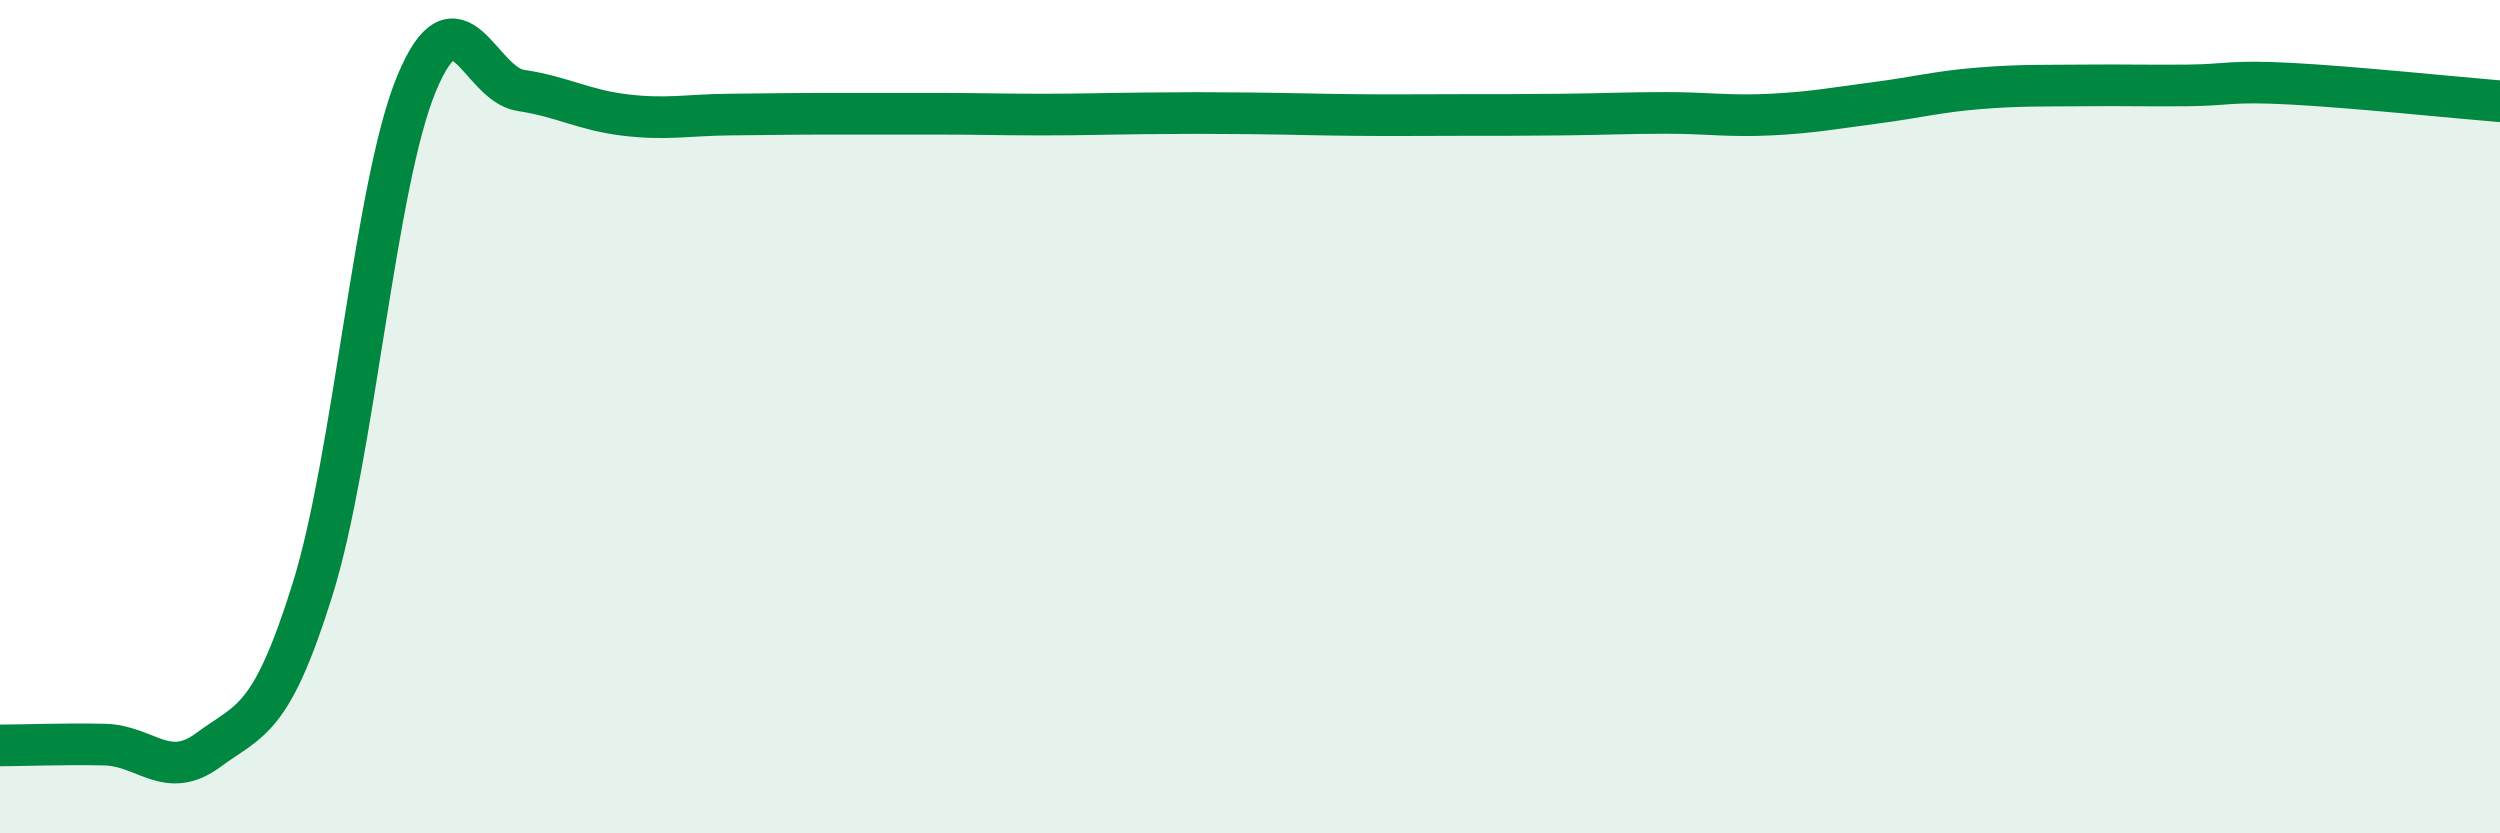
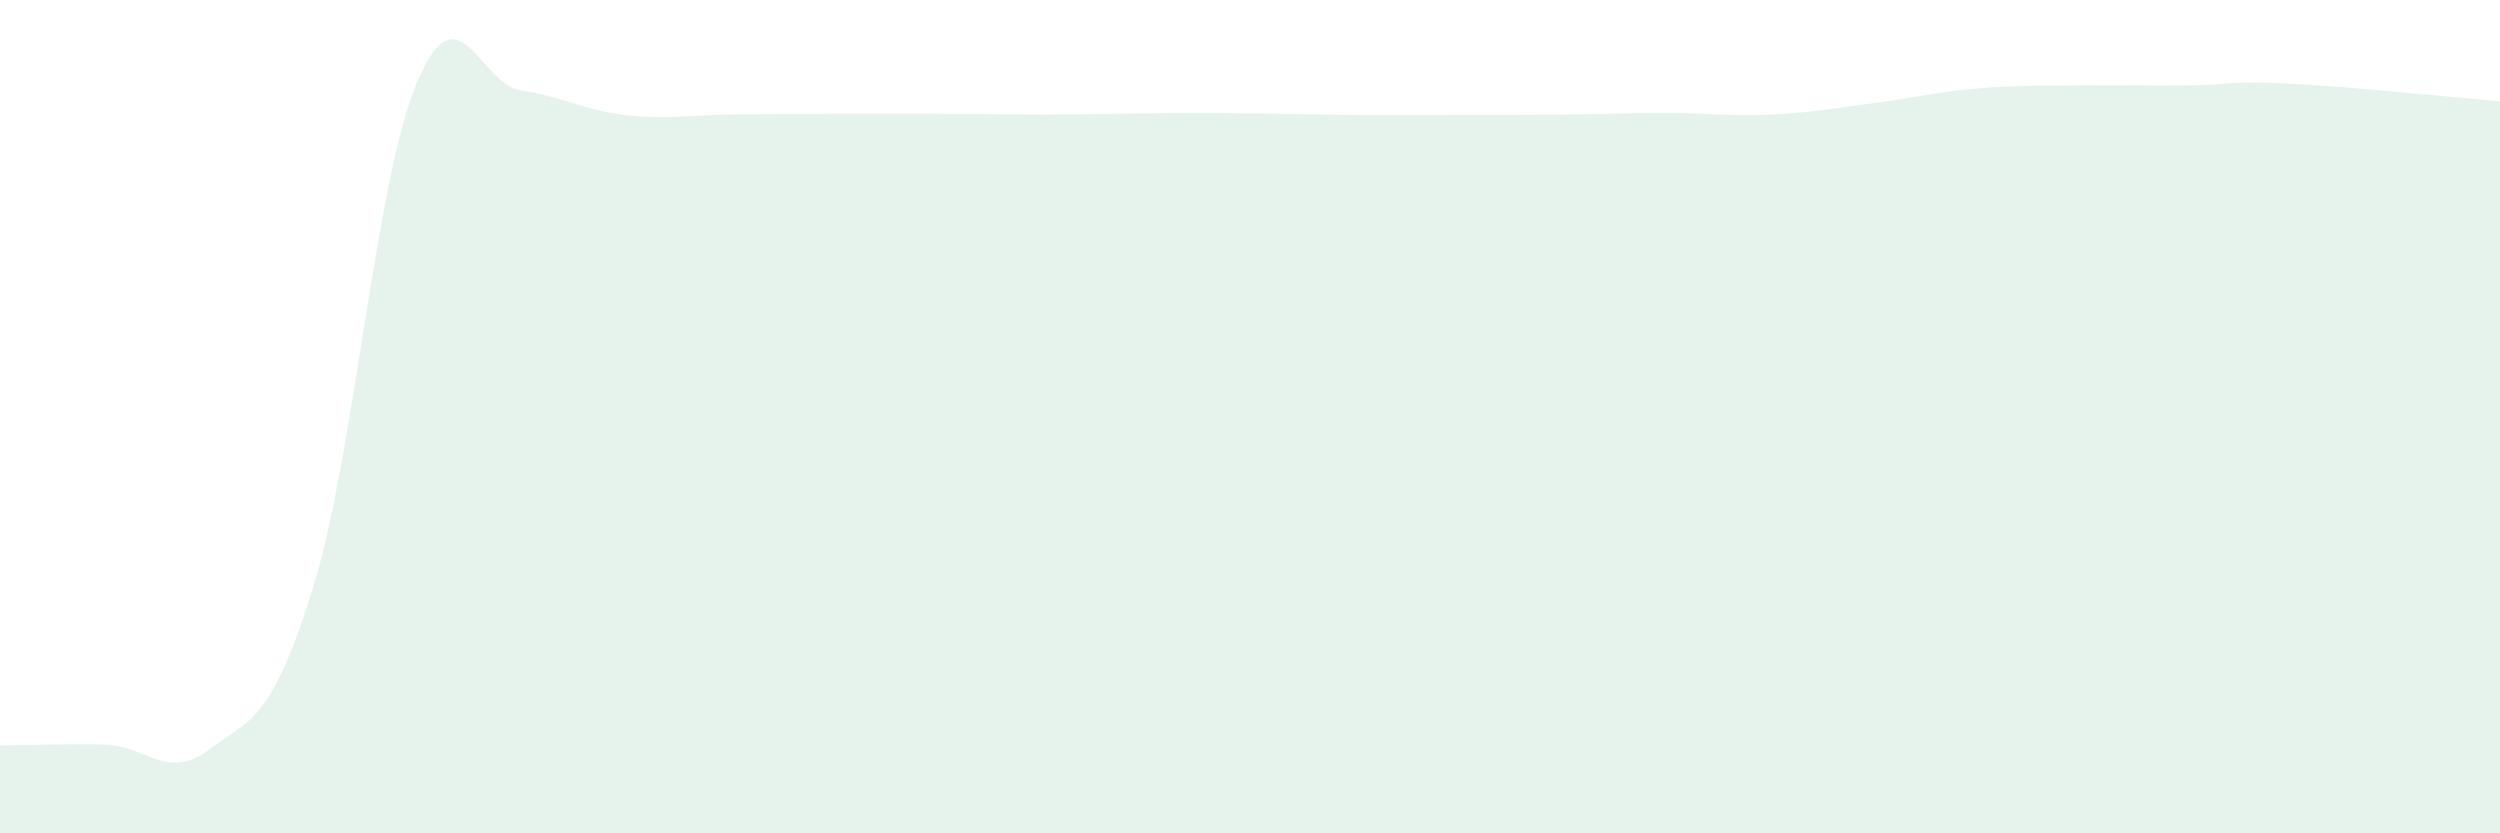
<svg xmlns="http://www.w3.org/2000/svg" width="60" height="20" viewBox="0 0 60 20">
  <path d="M 0,17.89 C 0.5,17.89 1.5,17.85 2.5,17.87 C 3.5,17.89 4,18.74 5,18 C 6,17.26 6.5,17.35 7.5,14.15 C 8.5,10.95 9,4.4 10,2 C 11,-0.4 11.5,2.02 12.5,2.17 C 13.5,2.32 14,2.64 15,2.76 C 16,2.88 16.5,2.76 17.5,2.75 C 18.5,2.74 19,2.73 20,2.73 C 21,2.73 21.5,2.73 22.5,2.73 C 23.5,2.73 24,2.75 25,2.75 C 26,2.75 26.5,2.73 27.5,2.72 C 28.5,2.71 29,2.71 30,2.72 C 31,2.73 31.5,2.75 32.5,2.76 C 33.5,2.77 34,2.76 35,2.76 C 36,2.76 36.5,2.76 37.5,2.75 C 38.5,2.74 39,2.71 40,2.71 C 41,2.71 41.5,2.8 42.5,2.75 C 43.5,2.7 44,2.6 45,2.47 C 46,2.34 46.5,2.2 47.5,2.12 C 48.5,2.04 49,2.06 50,2.05 C 51,2.04 51.5,2.06 52.5,2.05 C 53.5,2.04 53.5,1.93 55,2.01 C 56.5,2.09 59,2.35 60,2.43L60 20L0 20Z" fill="#008740" opacity="0.1" stroke-linecap="round" stroke-linejoin="round" />
-   <path d="M 0,17.89 C 0.5,17.89 1.5,17.85 2.5,17.87 C 3.5,17.89 4,18.74 5,18 C 6,17.26 6.5,17.35 7.5,14.15 C 8.5,10.95 9,4.4 10,2 C 11,-0.4 11.5,2.02 12.5,2.17 C 13.5,2.32 14,2.64 15,2.76 C 16,2.88 16.5,2.76 17.5,2.75 C 18.5,2.74 19,2.73 20,2.73 C 21,2.73 21.5,2.73 22.5,2.73 C 23.5,2.73 24,2.75 25,2.75 C 26,2.75 26.5,2.73 27.5,2.72 C 28.5,2.71 29,2.71 30,2.72 C 31,2.73 31.5,2.75 32.5,2.76 C 33.5,2.77 34,2.76 35,2.76 C 36,2.76 36.5,2.76 37.5,2.75 C 38.5,2.74 39,2.71 40,2.71 C 41,2.71 41.5,2.8 42.5,2.75 C 43.5,2.7 44,2.6 45,2.47 C 46,2.34 46.5,2.2 47.5,2.12 C 48.5,2.04 49,2.06 50,2.05 C 51,2.04 51.5,2.06 52.5,2.05 C 53.5,2.04 53.5,1.93 55,2.01 C 56.5,2.09 59,2.35 60,2.43" stroke="#008740" stroke-width="1" fill="none" stroke-linecap="round" stroke-linejoin="round" />
</svg>